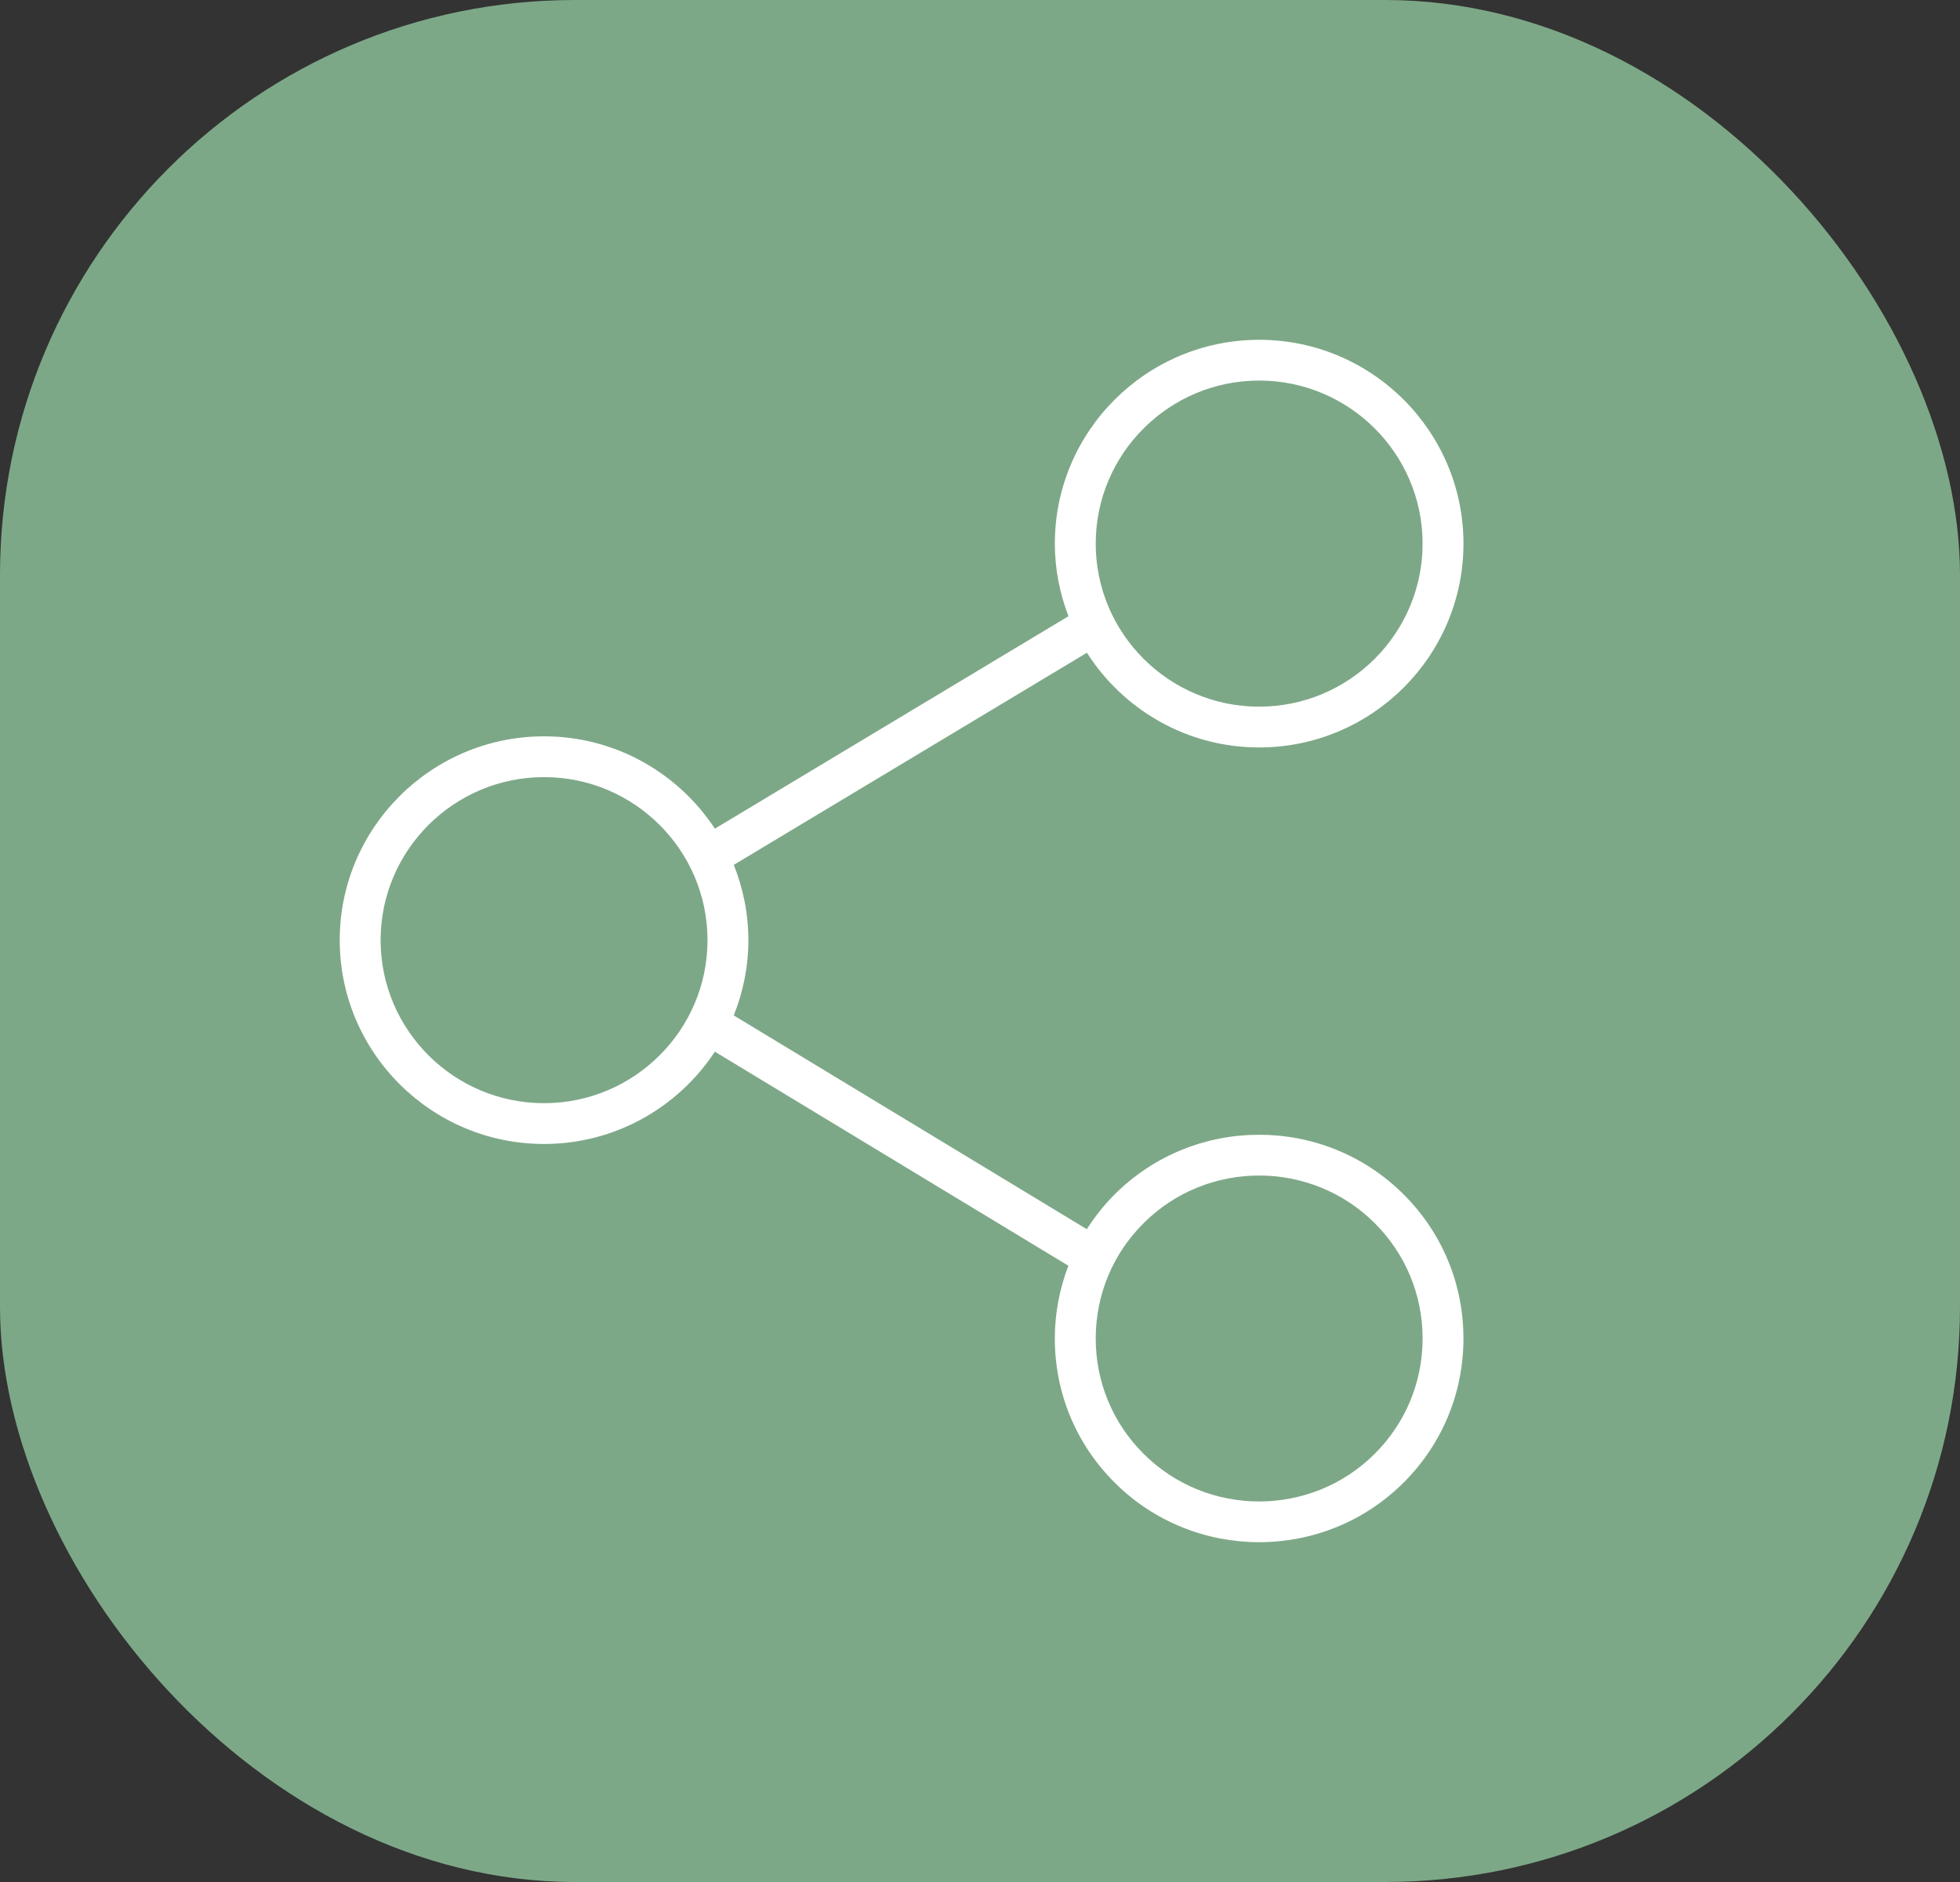
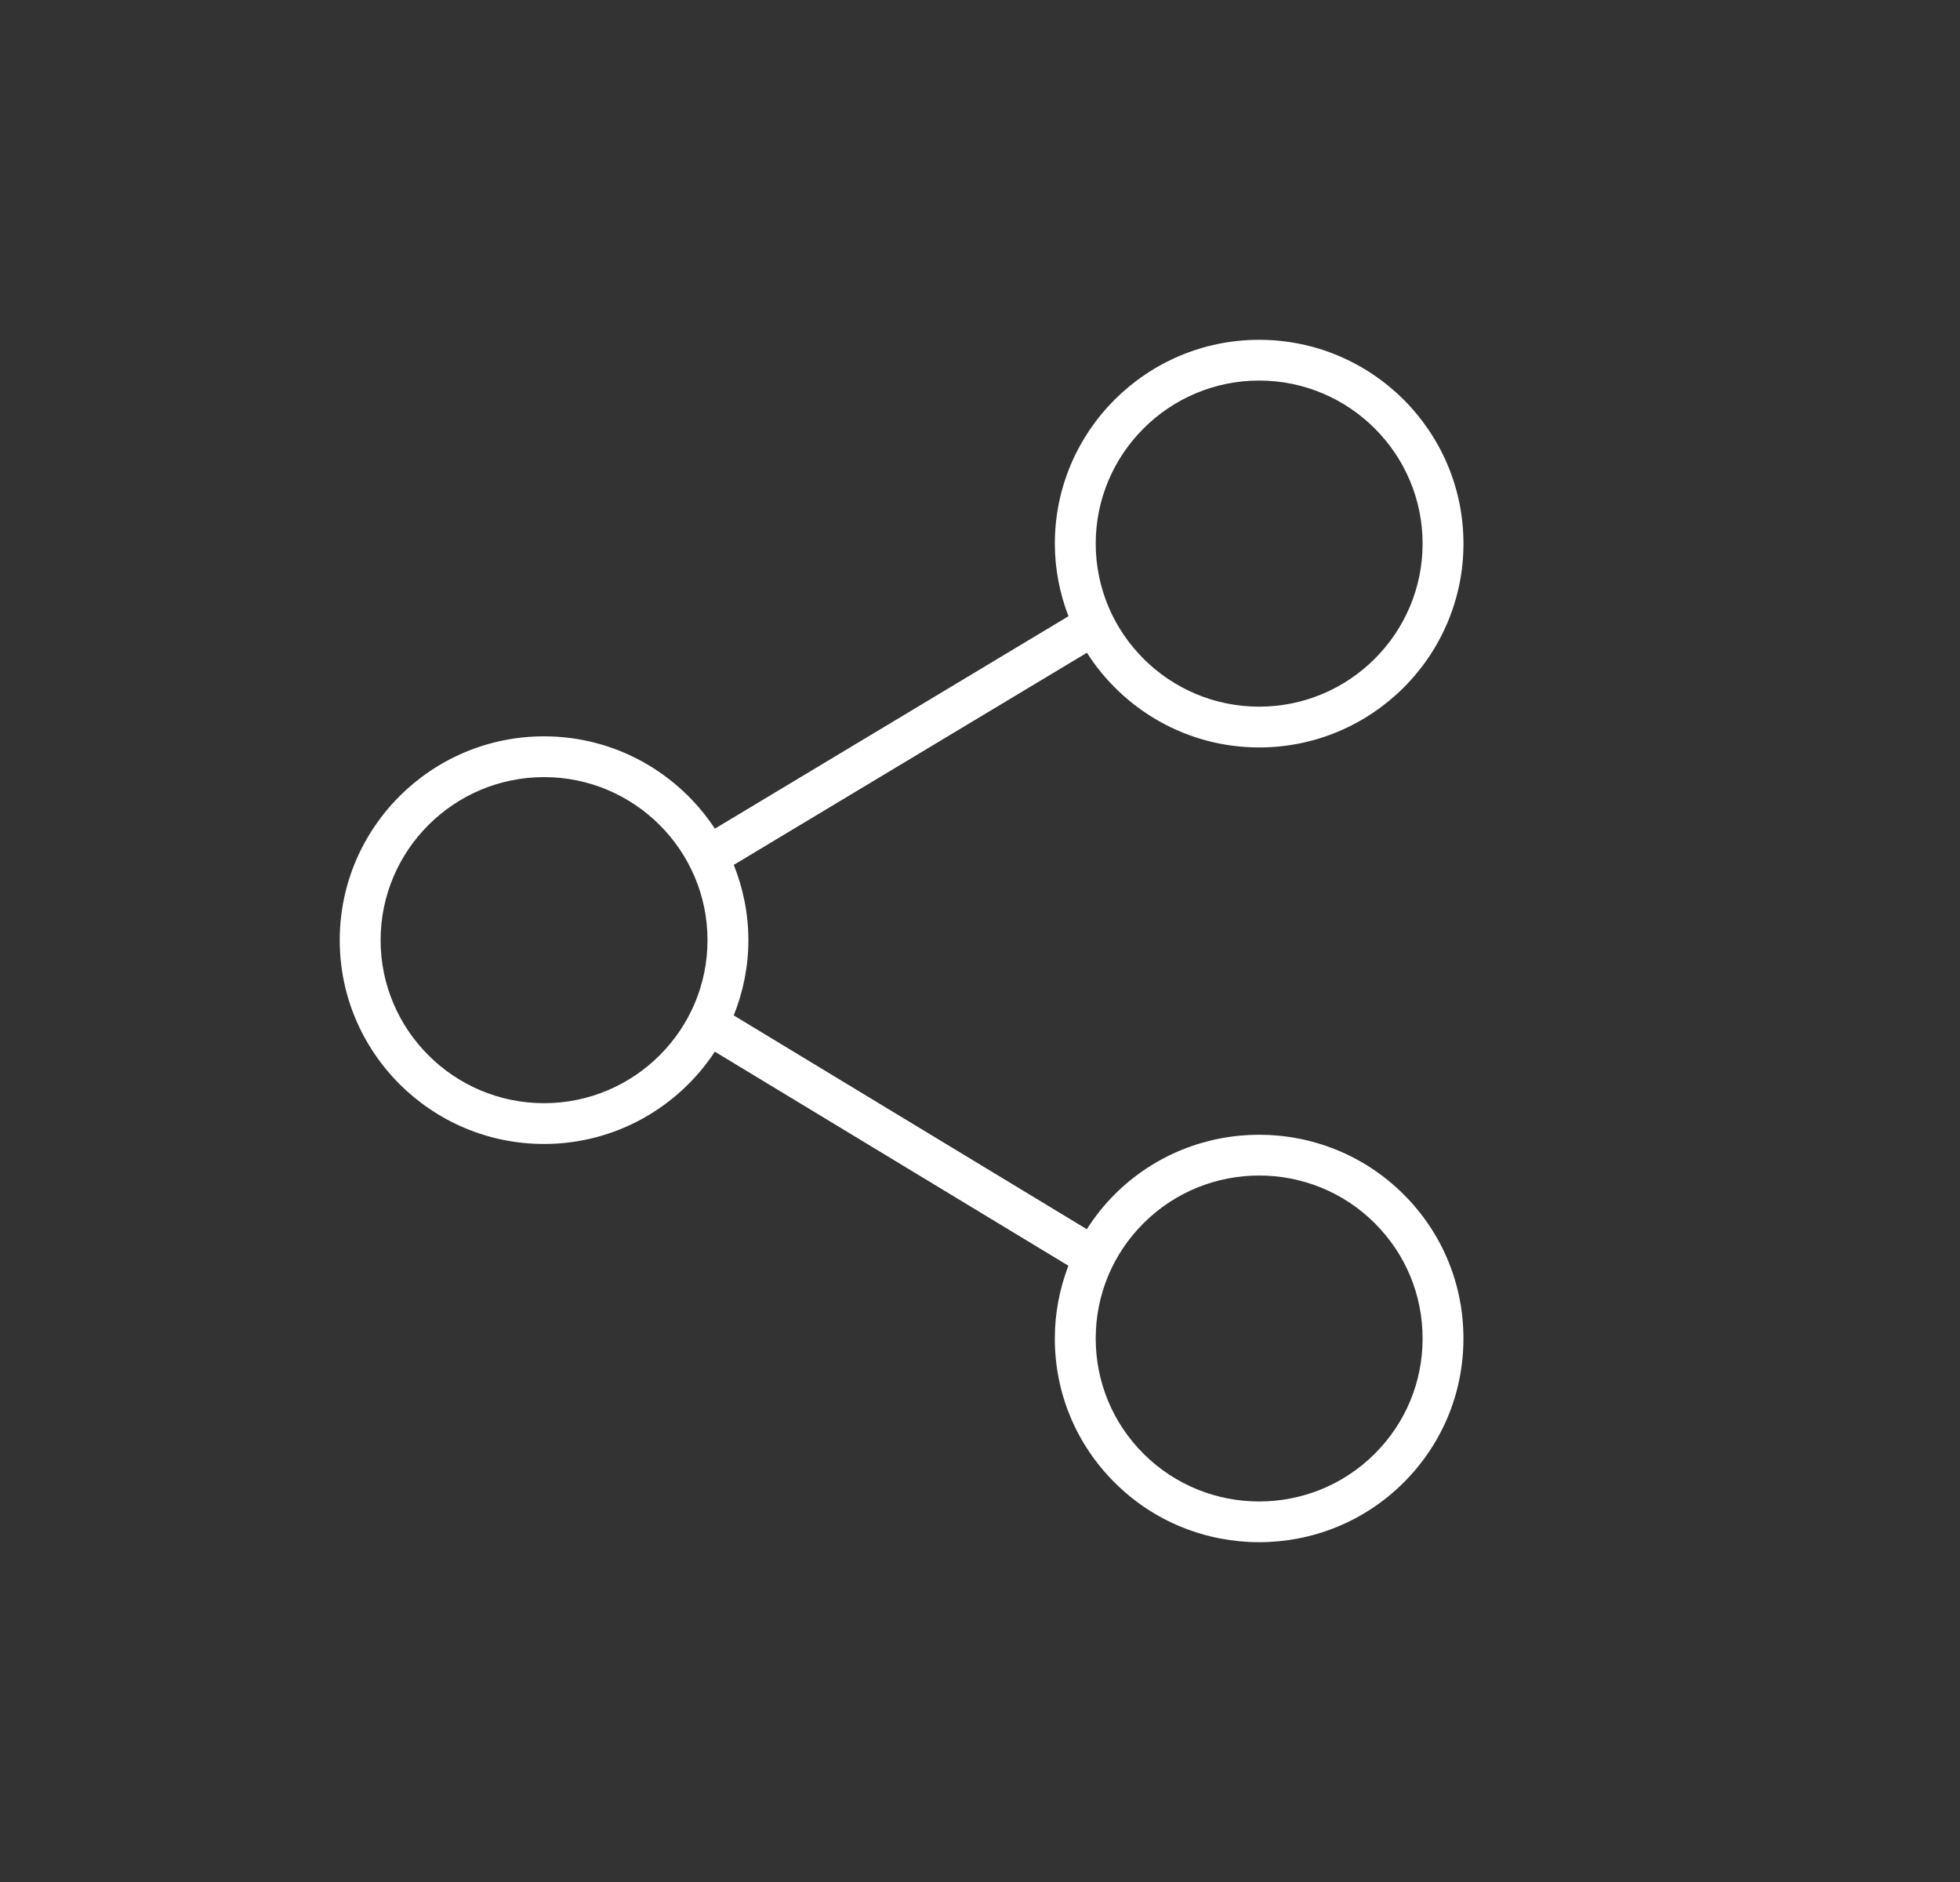
<svg xmlns="http://www.w3.org/2000/svg" width="75" height="72" viewBox="0 0 75 72">
  <rect x="0" y="0" width="75" height="72" fill="#333333" stroke="none" />
  <g fill="none" fill-rule="evenodd">
-     <rect width="75" height="72" fill="#7DA887" rx="22" />
    <path fill="#FFF" fill-rule="nonzero" d="M29.654,32.693 C29.244,33.102 28.892,33.551 28.587,34.026 L15.077,25.847 C15.434,24.955 15.637,23.985 15.637,22.968 C15.637,21.95 15.434,20.98 15.078,20.088 L28.591,11.972 C29.978,14.146 32.411,15.595 35.182,15.595 C39.493,15.595 43,12.097 43,7.797 C43,3.498 39.493,0 35.182,0 C30.871,0 27.364,3.498 27.364,7.797 C27.364,8.777 27.554,9.711 27.885,10.575 L14.355,18.702 C12.957,16.578 10.55,15.17 7.818,15.17 C3.507,15.17 0,18.668 0,22.968 C0,27.267 3.507,30.765 7.818,30.765 C10.55,30.765 12.956,29.358 14.354,27.234 L27.882,35.423 C27.546,36.301 27.363,37.239 27.363,38.207 C27.363,40.289 28.176,42.248 29.653,43.72 C31.177,45.24 33.179,46 35.181,46 C37.183,46 39.186,45.24 40.709,43.72 C42.186,42.247 42.999,40.289 42.999,38.207 C42.999,36.124 42.186,34.165 40.709,32.693 C37.661,29.652 32.702,29.652 29.654,32.693 Z M35.182,1.559 C38.63,1.559 41.436,4.358 41.436,7.797 C41.436,11.237 38.63,14.035 35.182,14.035 C31.733,14.035 28.928,11.237 28.928,7.797 C28.928,4.358 31.733,1.559 35.182,1.559 Z M7.819,29.205 C4.37,29.205 1.564,26.407 1.564,22.968 C1.564,19.528 4.37,16.73 7.819,16.73 C11.267,16.73 14.073,19.528 14.073,22.968 C14.073,26.407 11.267,29.205 7.819,29.205 Z M39.604,42.618 C37.165,45.05 33.198,45.05 30.759,42.618 C29.578,41.439 28.928,39.872 28.928,38.207 C28.928,36.541 29.578,34.974 30.759,33.796 C31.979,32.579 33.58,31.972 35.182,31.972 C36.784,31.972 38.385,32.579 39.605,33.796 C40.786,34.974 41.436,36.541 41.436,38.207 C41.436,39.872 40.786,41.439 39.604,42.618 Z" transform="translate(13 13)" />
  </g>
</svg>